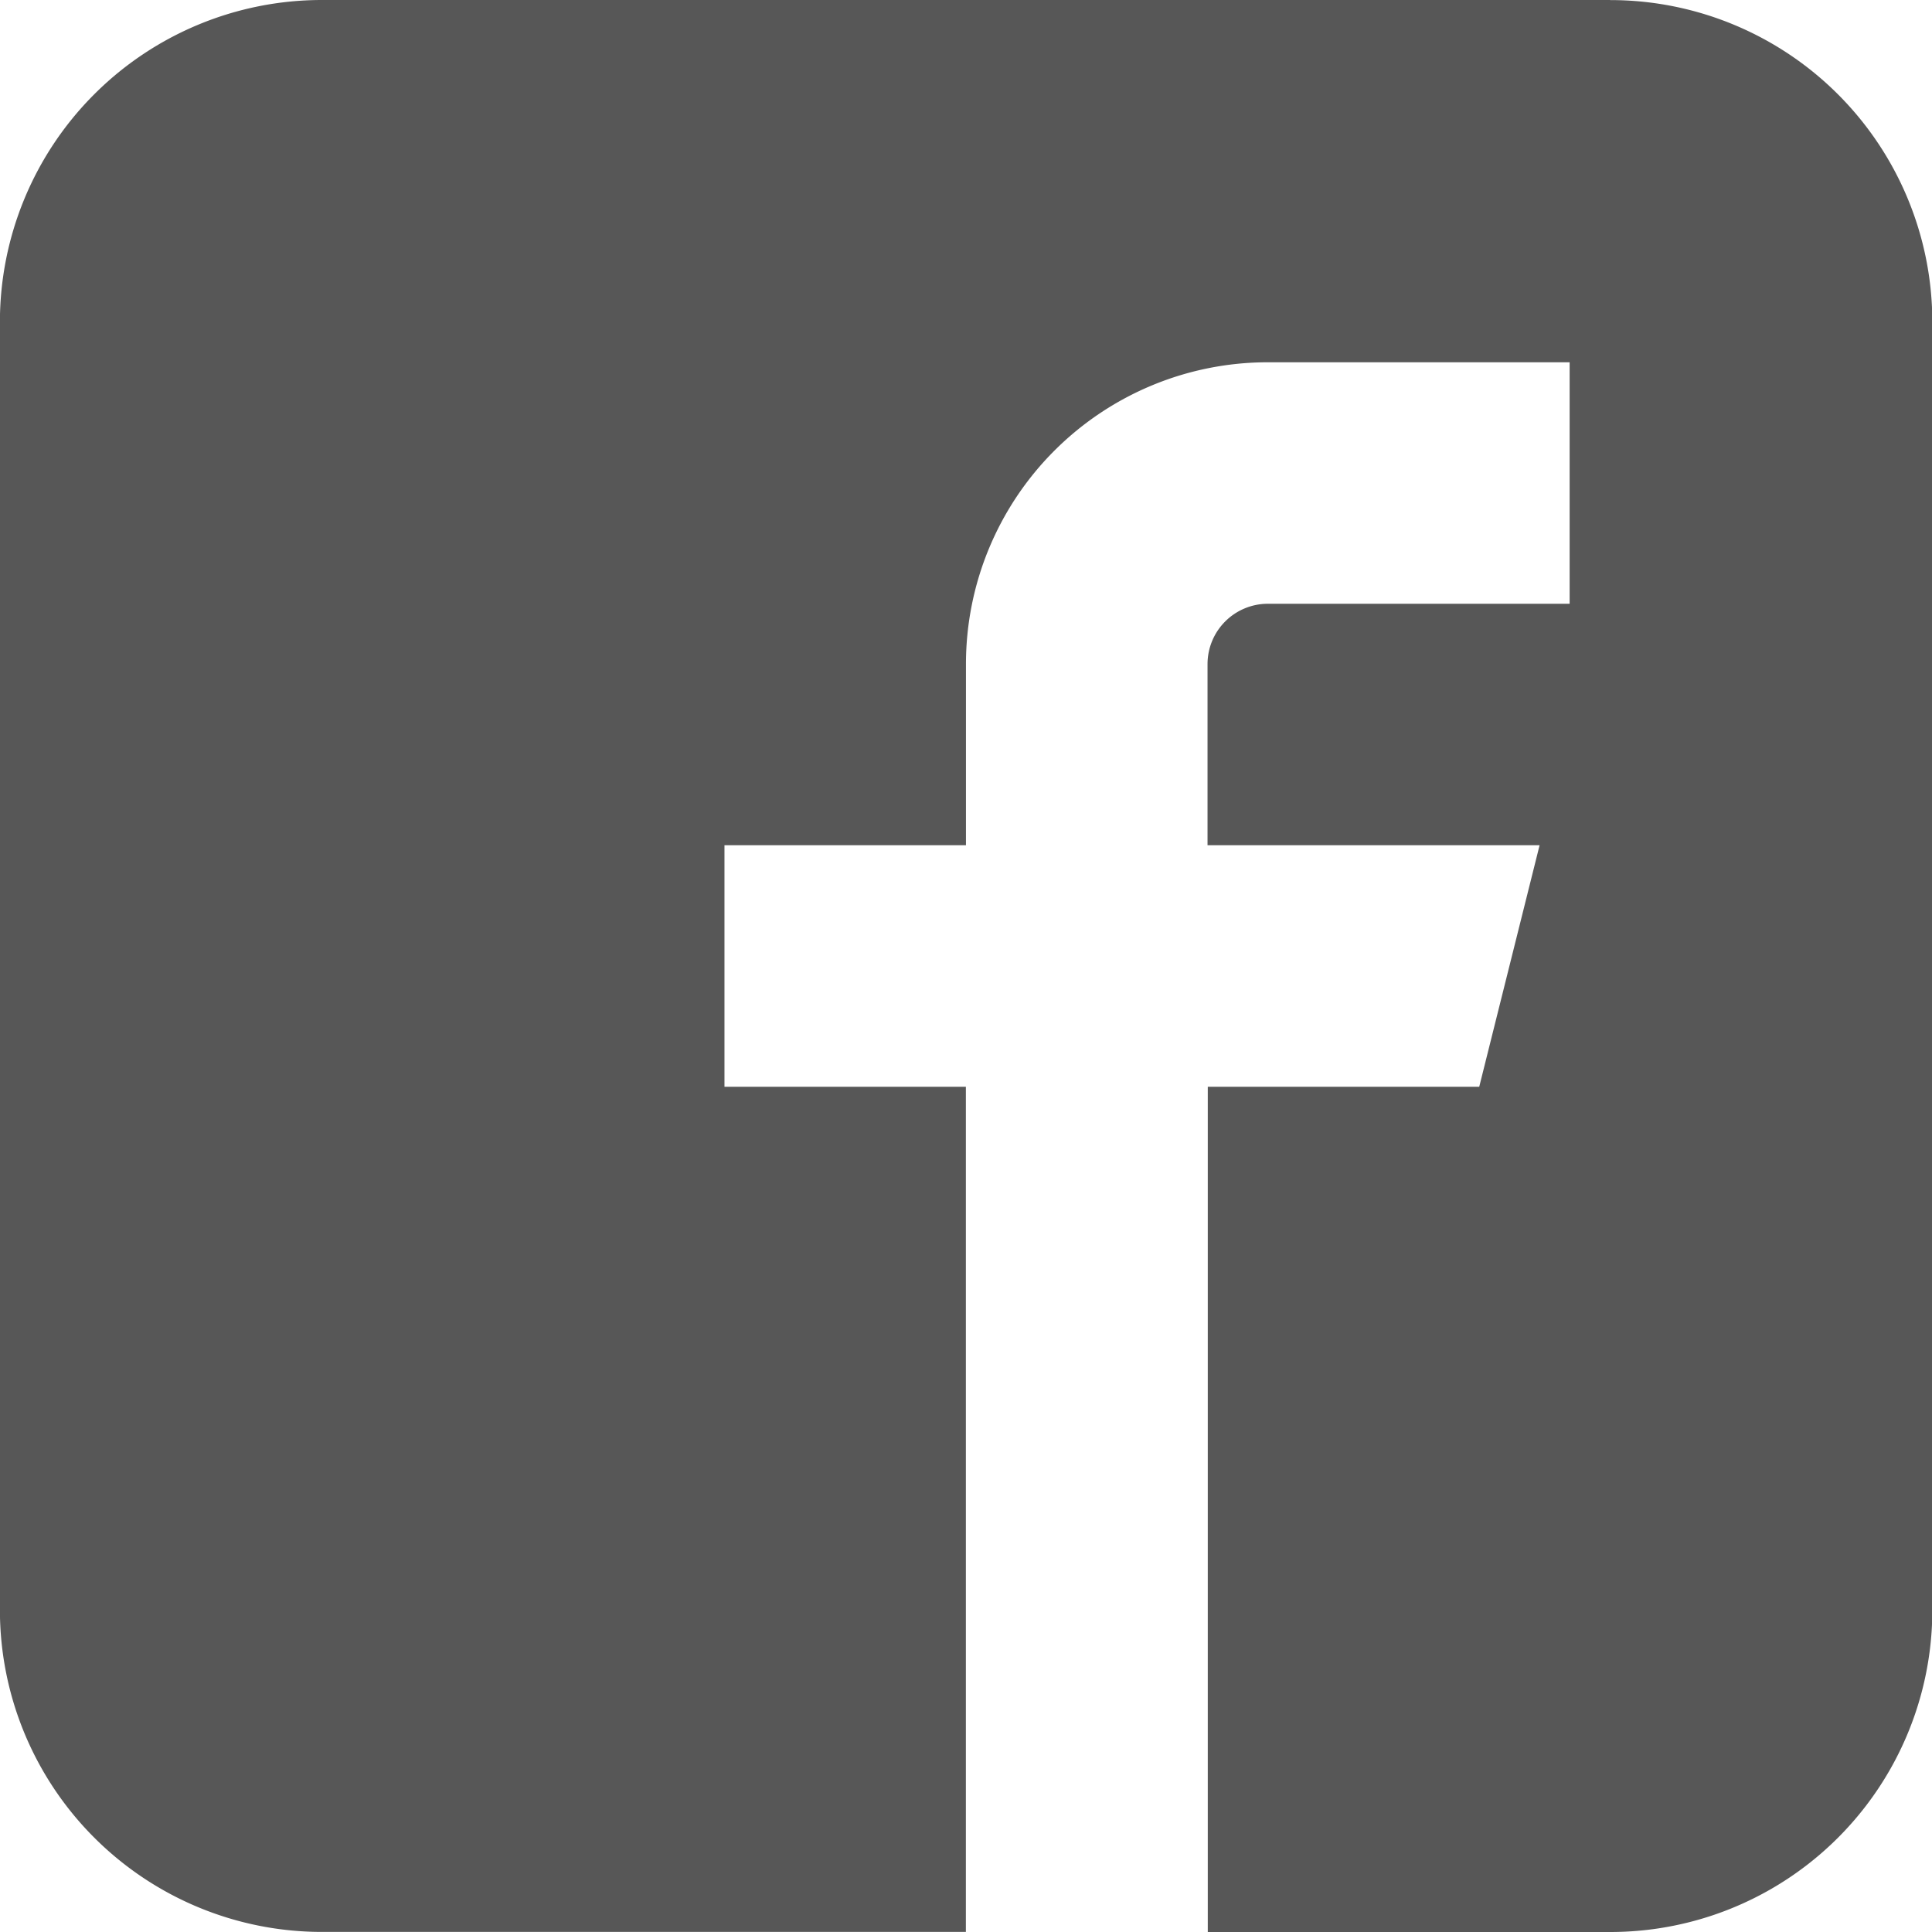
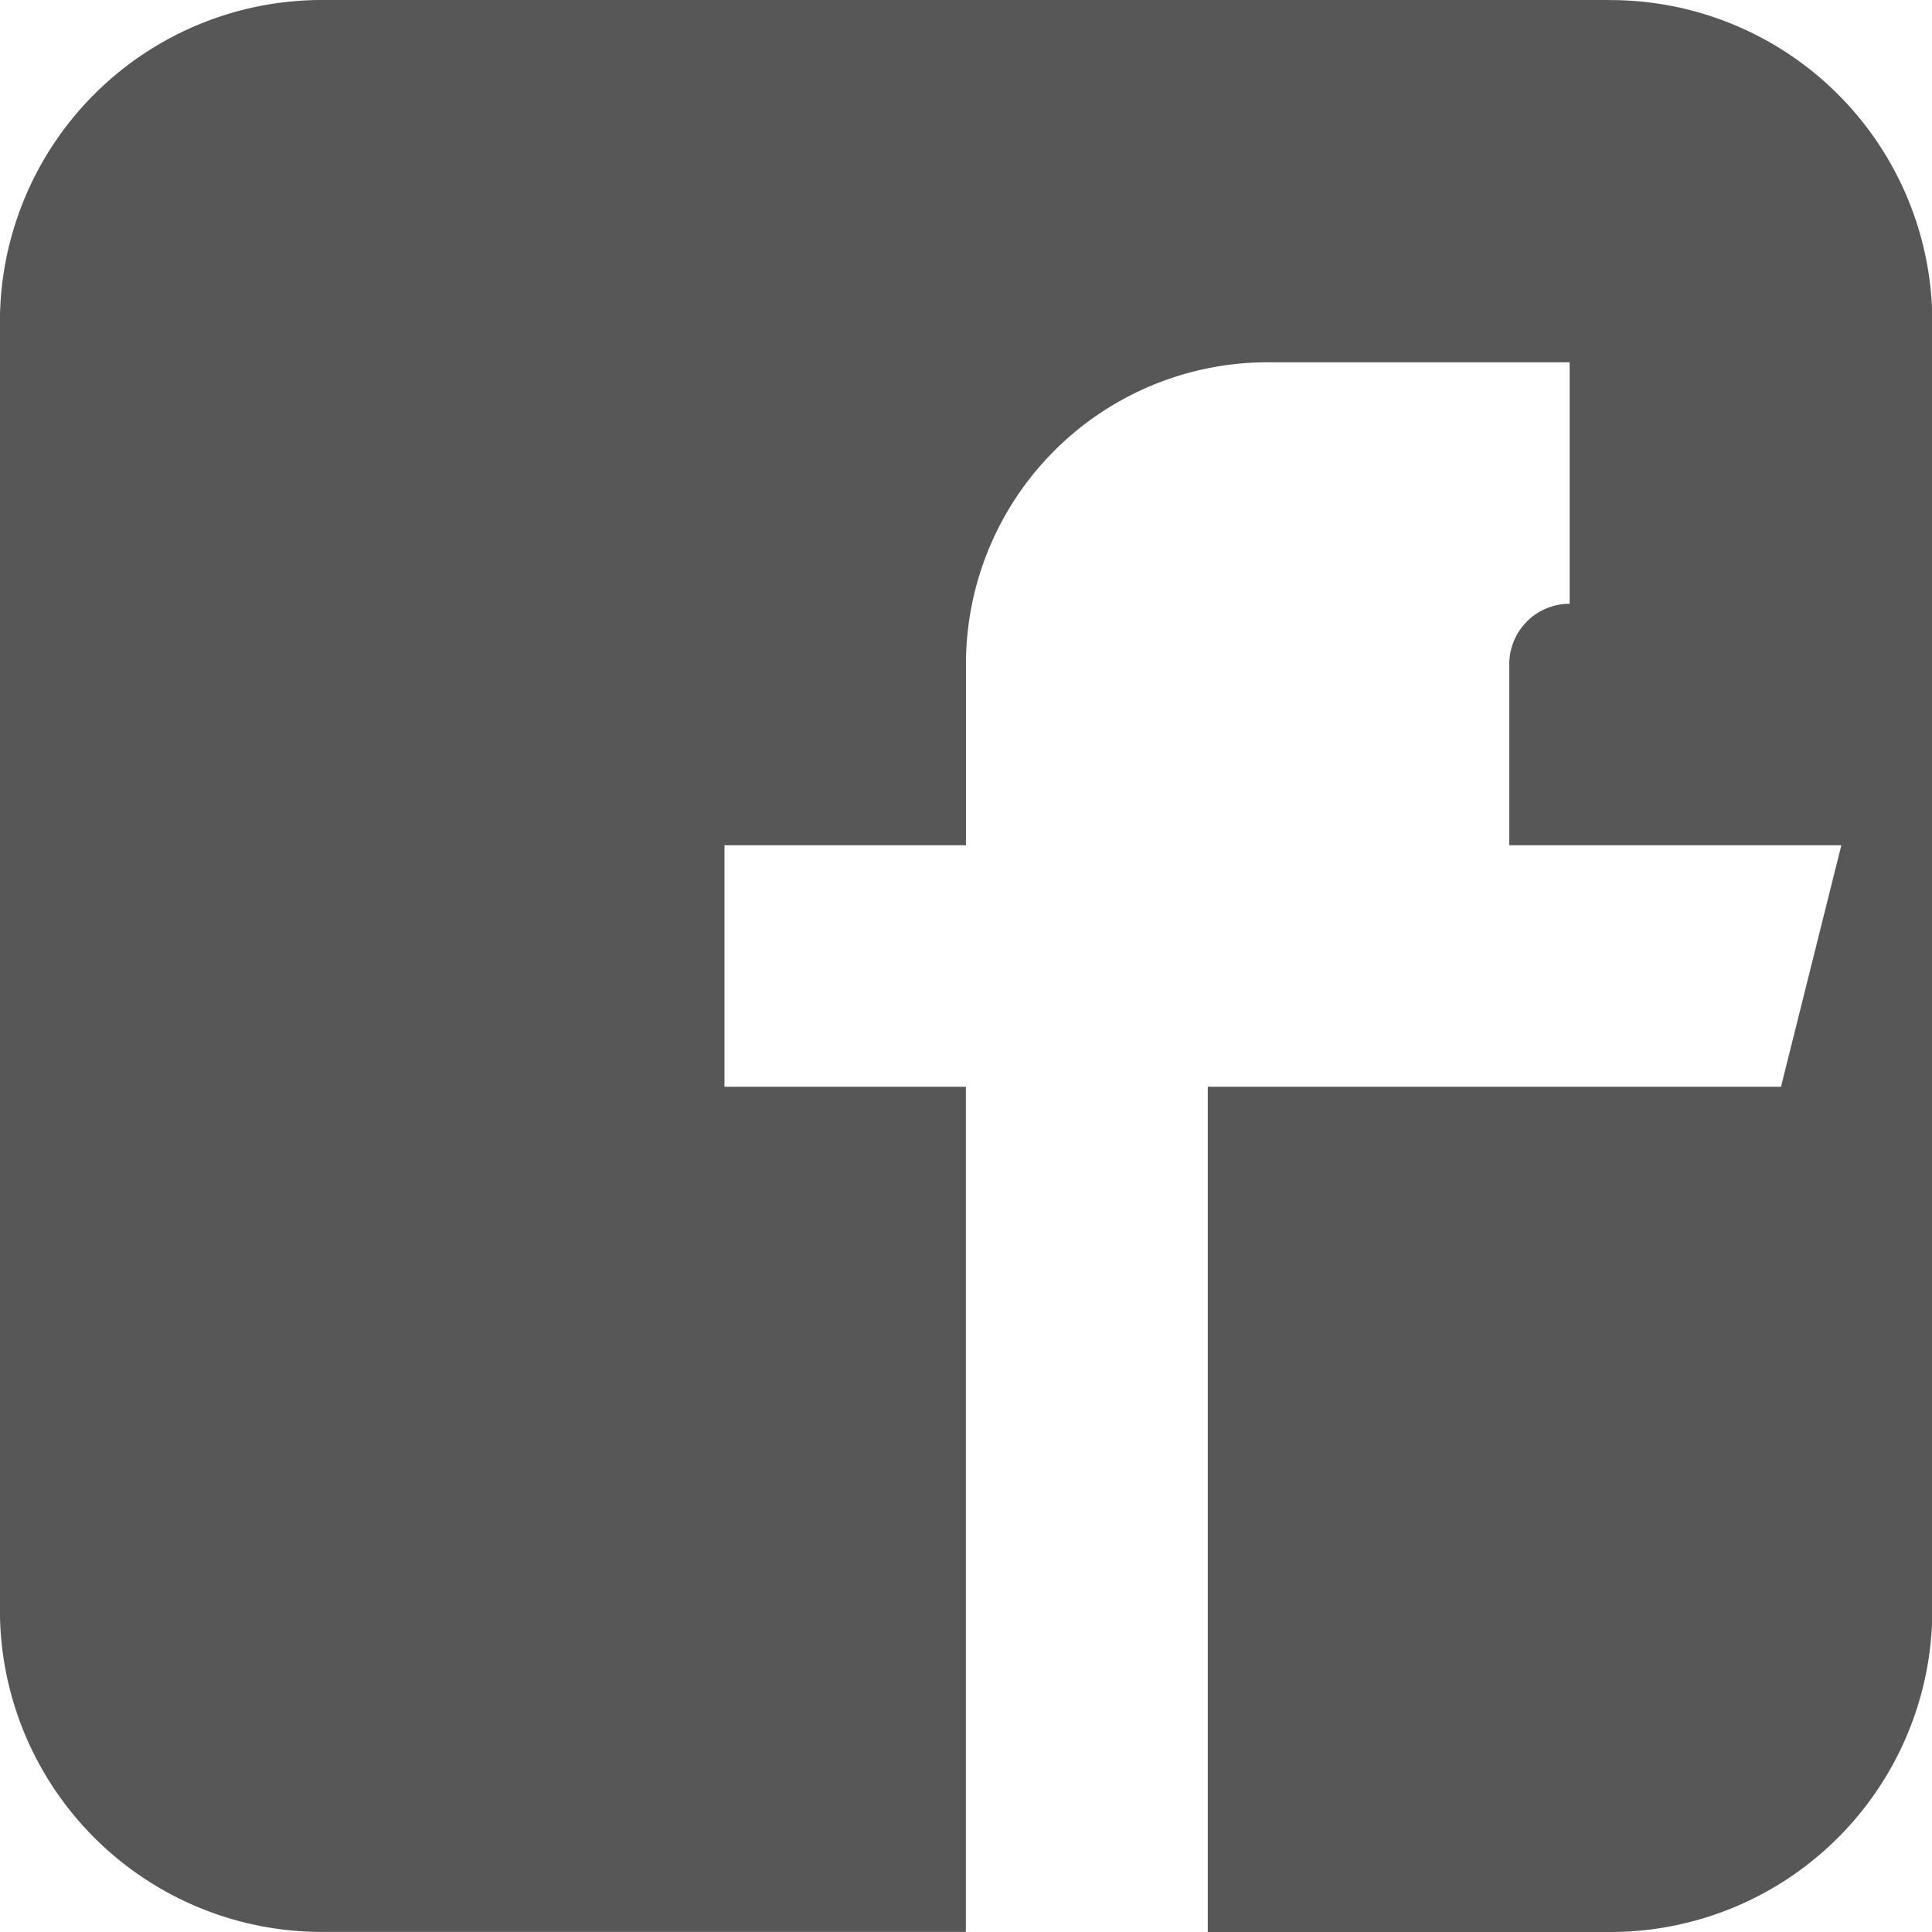
<svg xmlns="http://www.w3.org/2000/svg" width="23.401" height="23.401" viewBox="0 0 23.401 23.401">
  <defs>
    <style>.a{fill:#575757;}</style>
  </defs>
-   <path class="a" d="M22.072,1.928H6.47a3.9,3.9,0,0,0-3.9,3.9v15.6a3.9,3.9,0,0,0,3.9,3.9h7.8V15.091H11.346V12.166h2.925V9.972a3.656,3.656,0,0,1,3.656-3.656h3.656V9.241H17.928a.731.731,0,0,0-.731.731v2.194h4.022l-.731,2.925H17.2V25.329h4.876a3.9,3.9,0,0,0,3.9-3.9V5.829a3.9,3.9,0,0,0-3.9-3.9Z" transform="translate(-2.571 -1.928)" />
+   <path class="a" d="M22.072,1.928H6.47a3.9,3.9,0,0,0-3.9,3.9v15.6a3.9,3.9,0,0,0,3.9,3.9h7.8V15.091H11.346V12.166h2.925V9.972a3.656,3.656,0,0,1,3.656-3.656h3.656V9.241a.731.731,0,0,0-.731.731v2.194h4.022l-.731,2.925H17.2V25.329h4.876a3.9,3.9,0,0,0,3.9-3.9V5.829a3.9,3.9,0,0,0-3.9-3.9Z" transform="translate(-2.571 -1.928)" />
</svg>